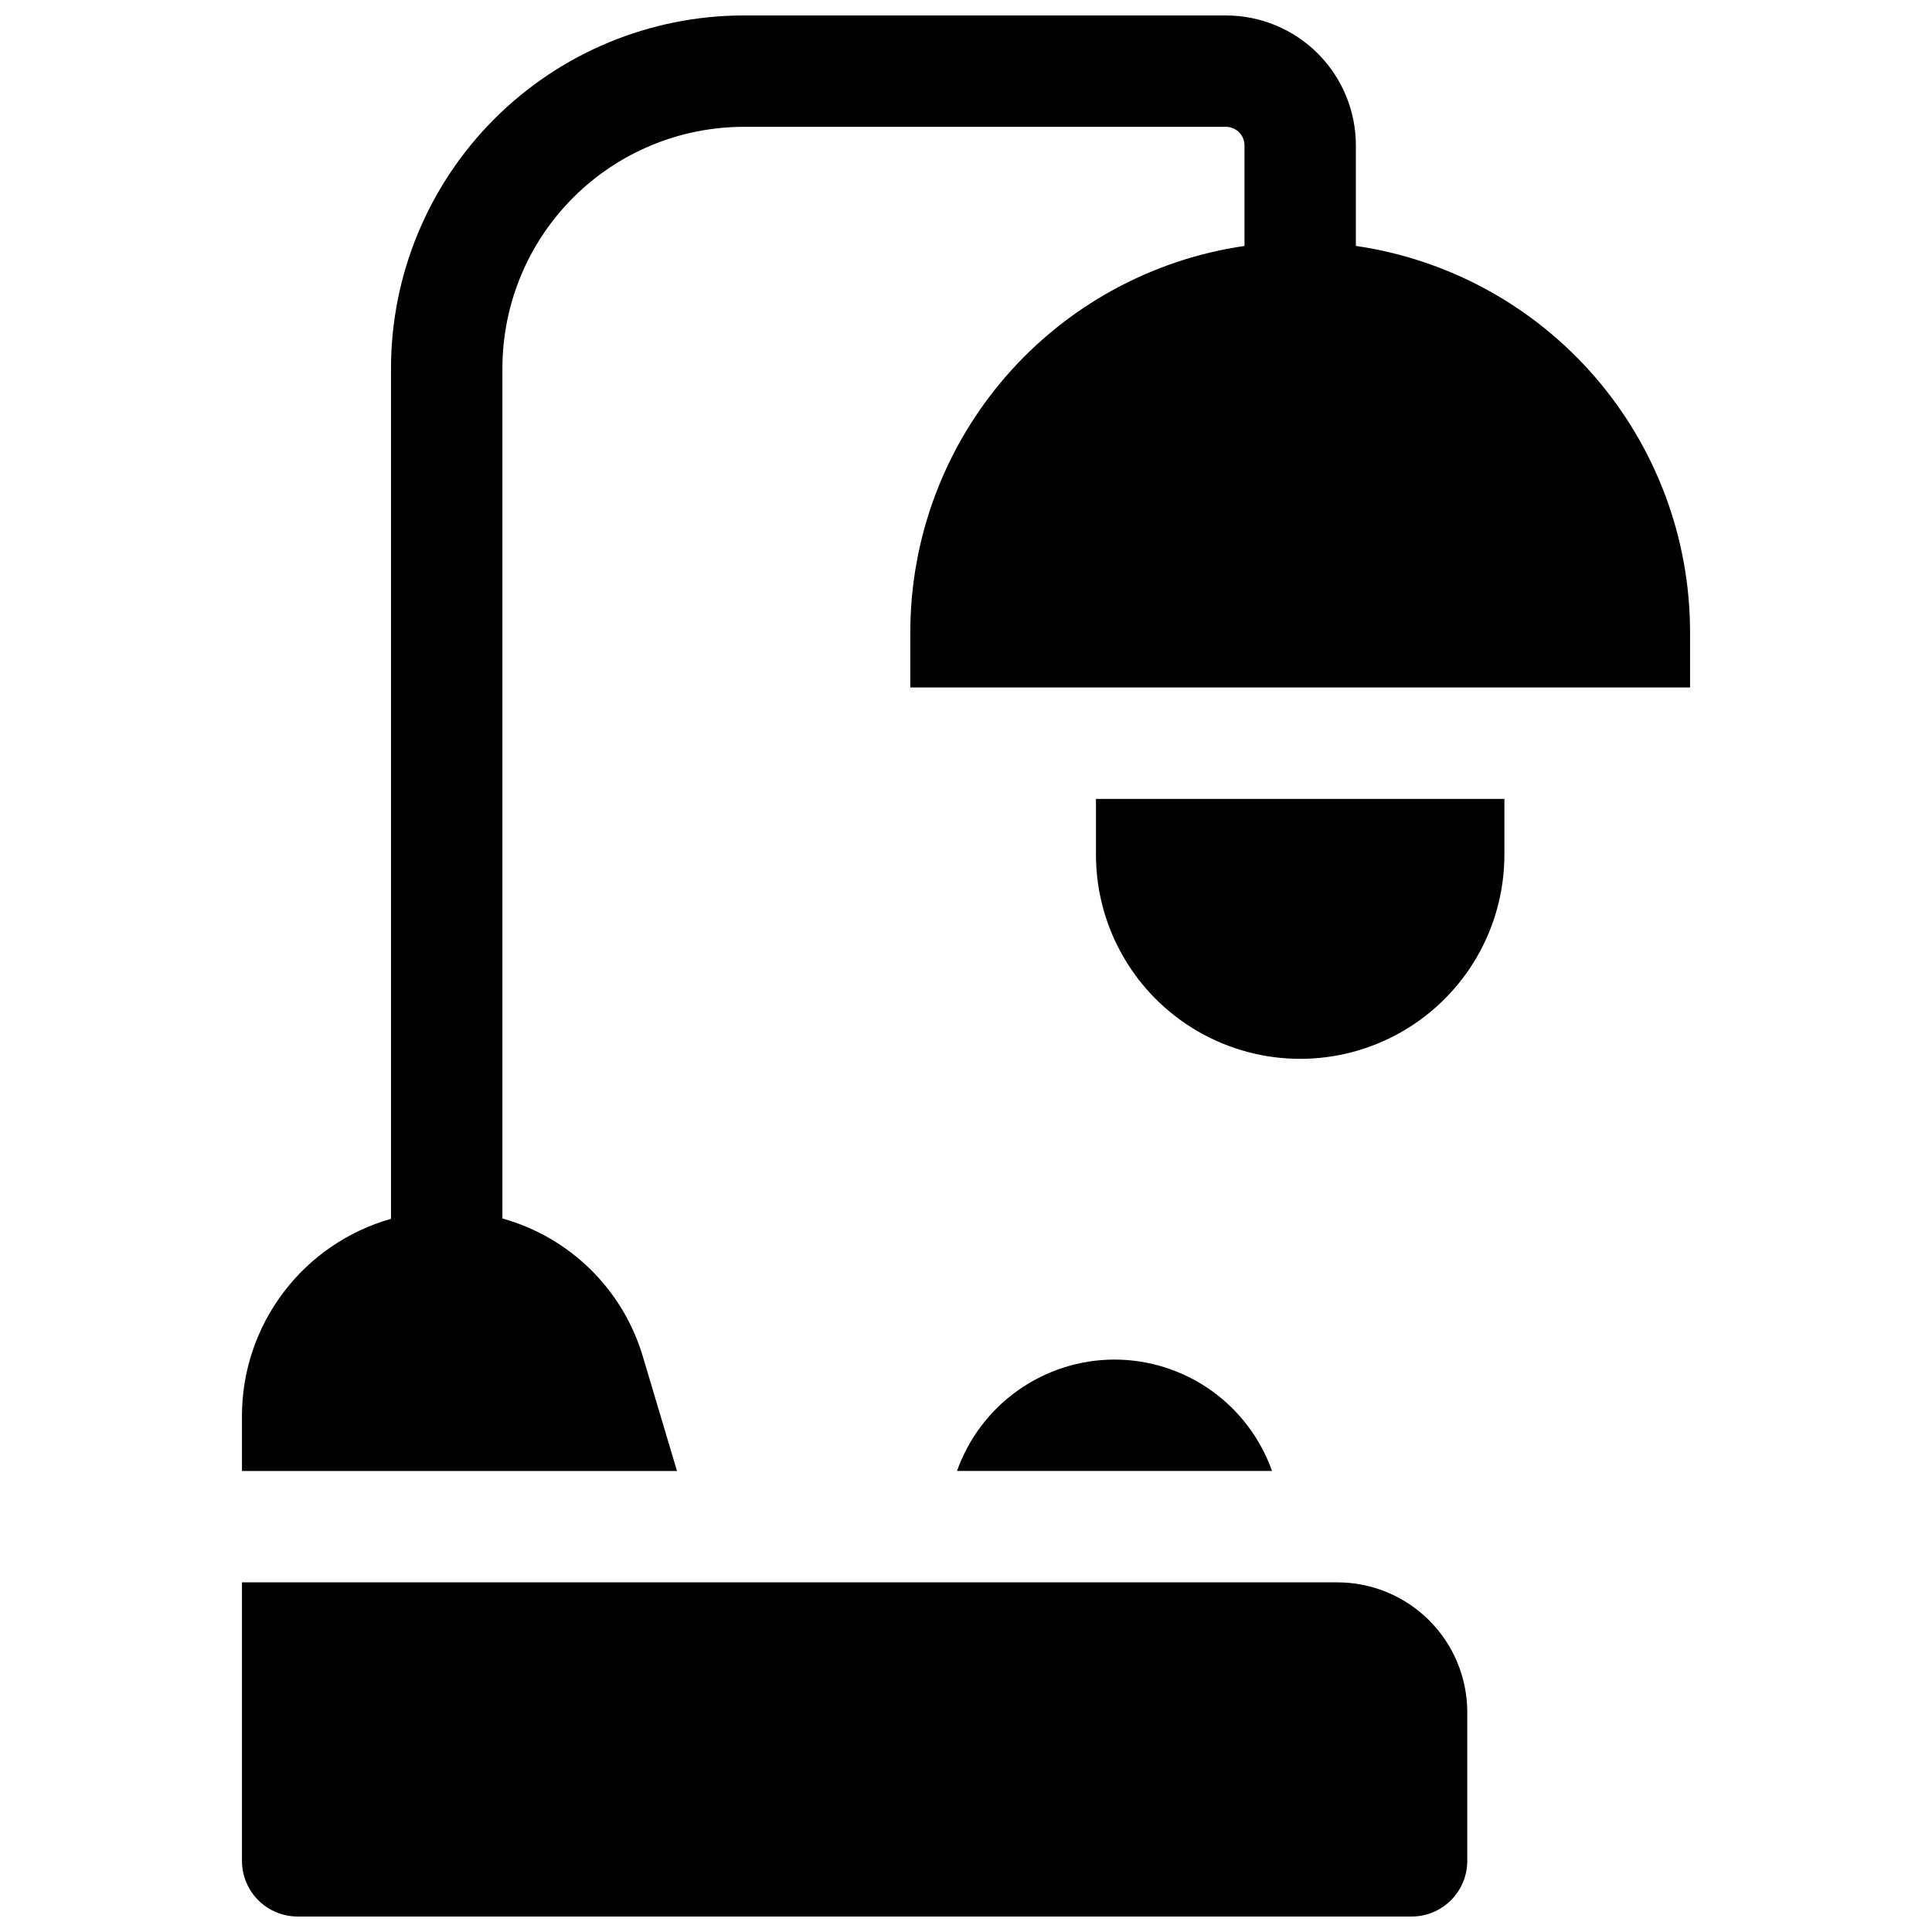
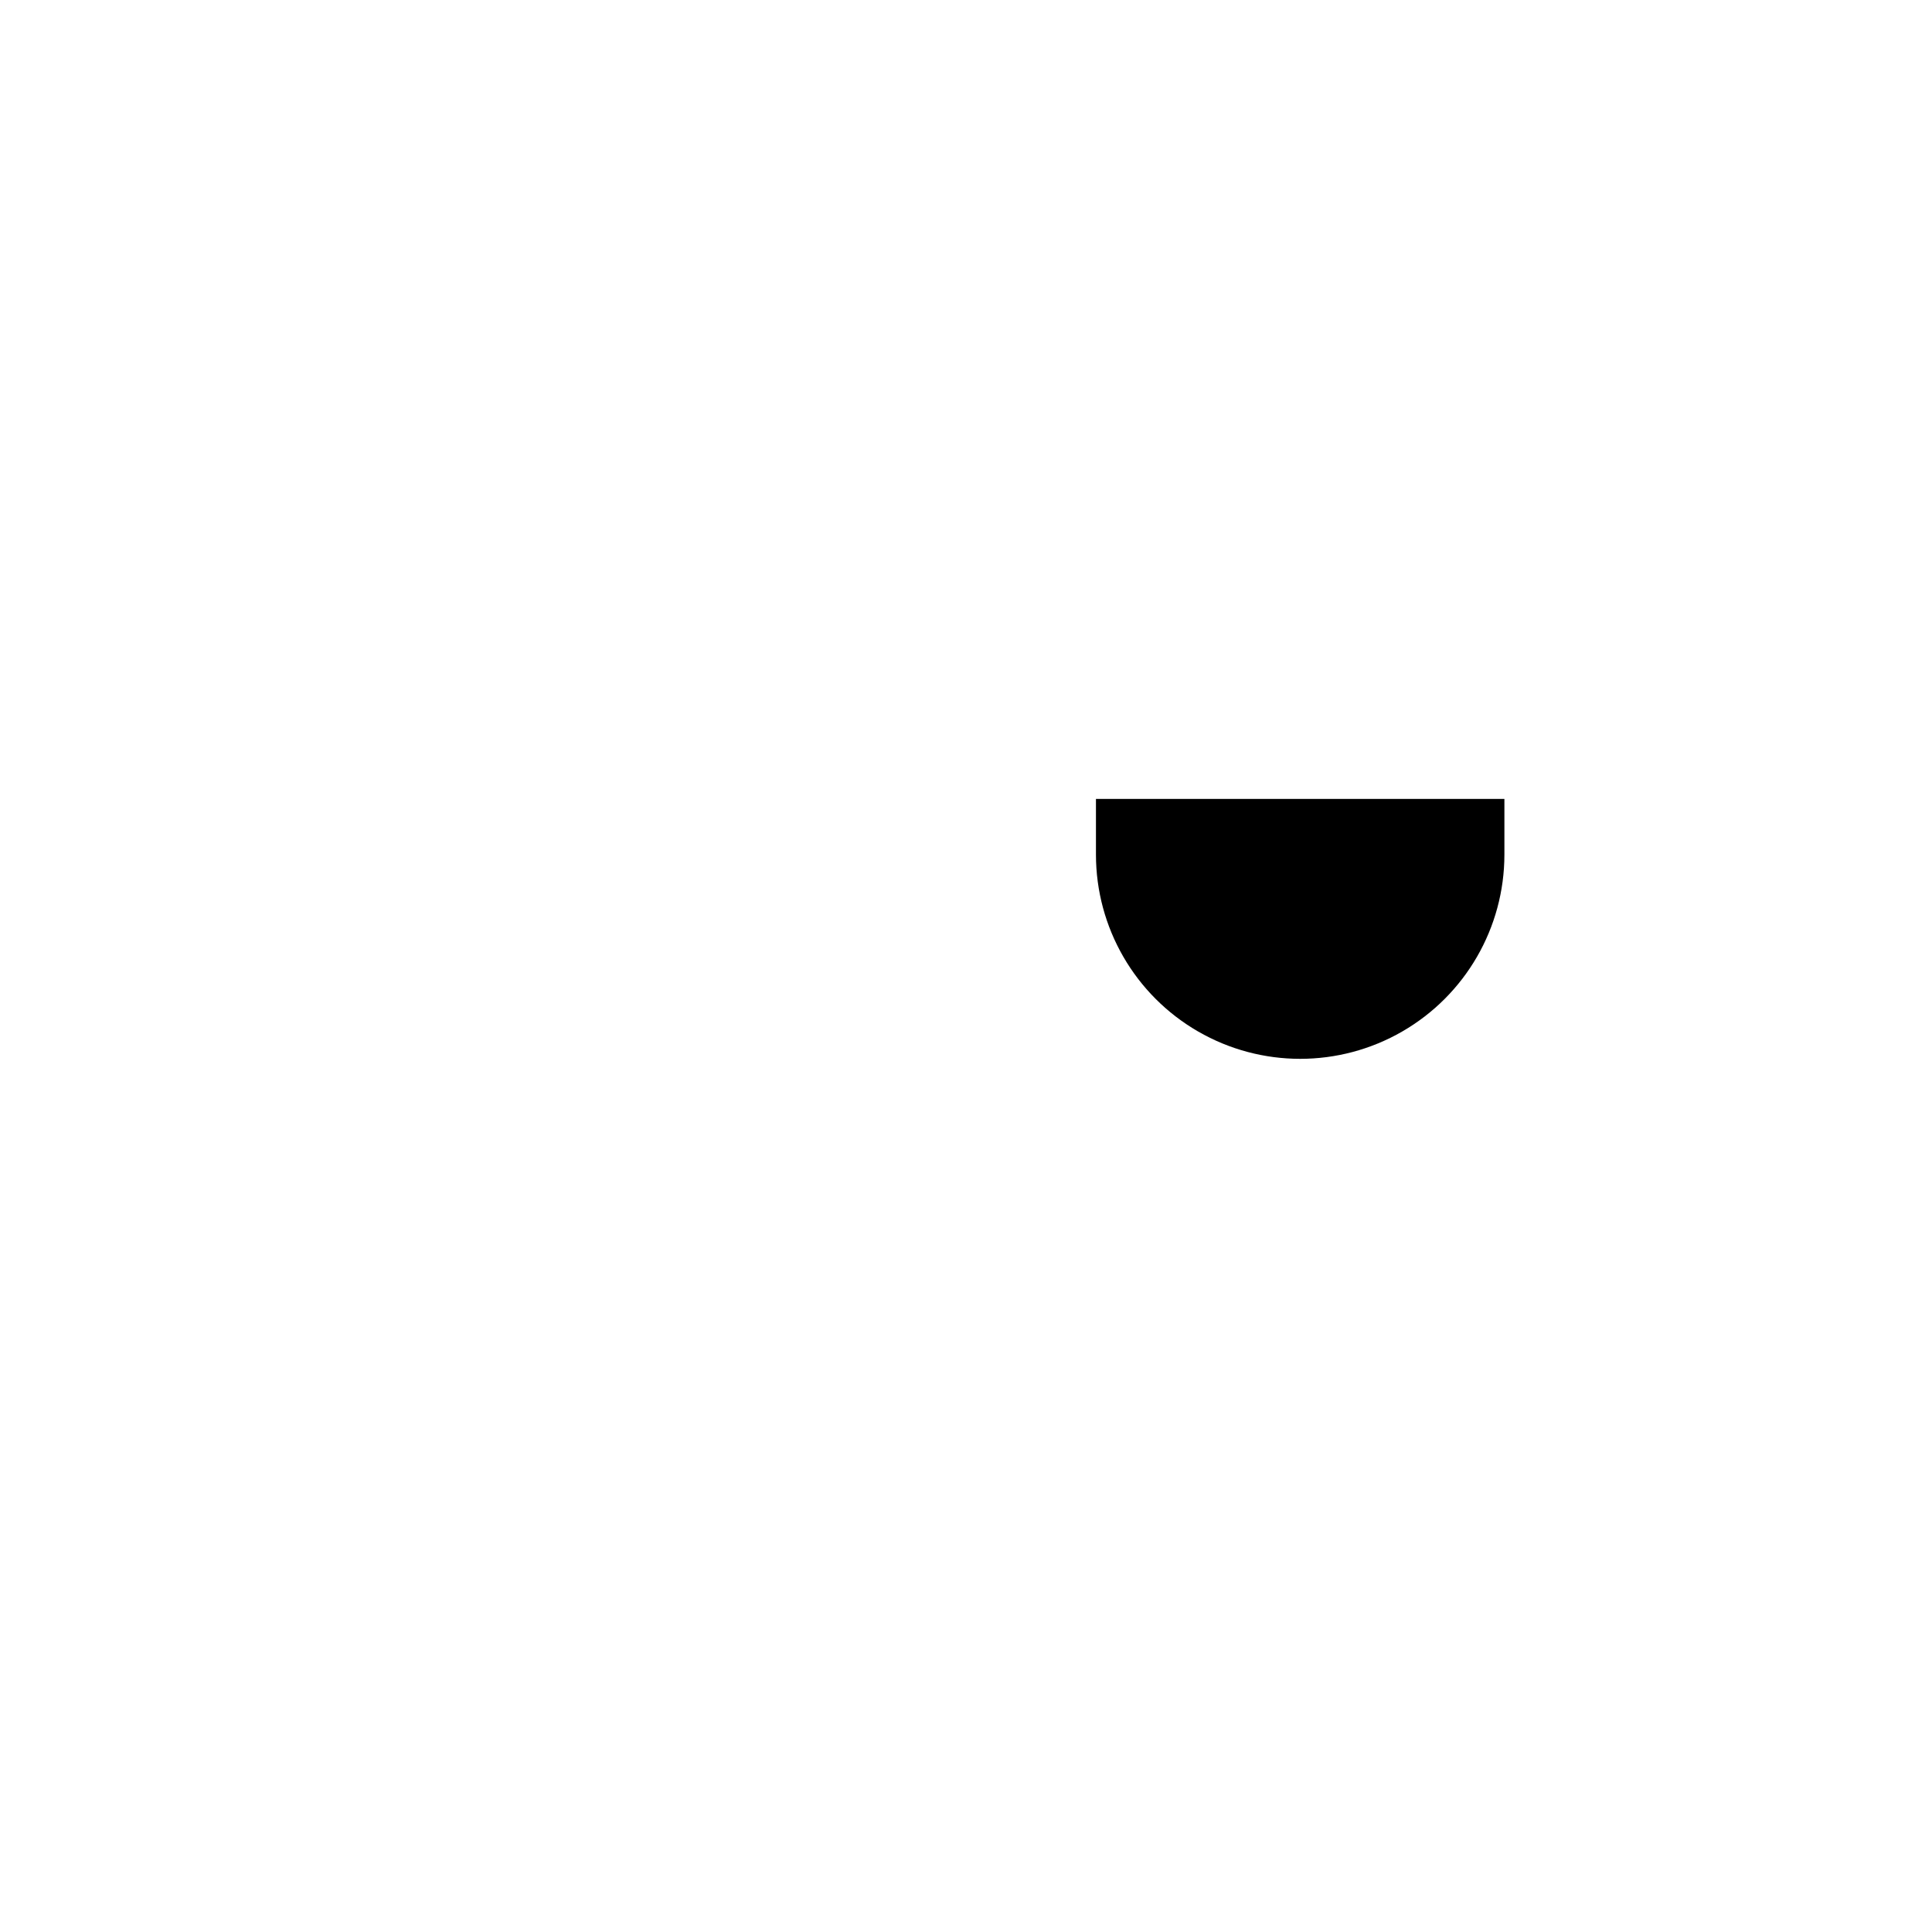
<svg xmlns="http://www.w3.org/2000/svg" width="800px" height="800px" version="1.1" viewBox="144 144 512 512">
  <defs>
    <clipPath id="b">
-       <path d="m208 563h325v88.902h-325z" />
-     </clipPath>
+       </clipPath>
    <clipPath id="a">
-       <path d="m208 148.09h384v385.91h-384z" />
-     </clipPath>
+       </clipPath>
  </defs>
  <g clip-path="url(#b)">
-     <path d="m498.4 563.34h-290.28v73.801c0 3.914 1.555 7.668 4.324 10.438 2.769 2.766 6.523 4.32 10.438 4.32h295.2c3.914 0 7.668-1.555 10.438-4.32 2.769-2.769 4.324-6.523 4.324-10.438v-39.363c0-9.133-3.629-17.891-10.09-24.352-6.457-6.457-15.219-10.086-24.352-10.086z" />
-   </g>
+     </g>
  <g clip-path="url(#a)">
-     <path d="m503.32 209.18v-26.645c0-9.137-3.629-17.895-10.09-24.355-6.457-6.457-15.219-10.086-24.352-10.086h-127.78c-24.785 0.027-48.547 9.887-66.07 27.41-17.523 17.527-27.383 41.285-27.41 66.07v225.43c-11.363 3.227-21.367 10.066-28.492 19.484-7.129 9.418-10.992 20.906-11.008 32.715v14.625h115.29l-9.012-30.219c-5.254-17.844-19.336-31.711-37.254-36.695v-225.34c0.02-16.957 6.766-33.215 18.754-45.203 11.992-11.992 28.25-18.738 45.207-18.758h127.78c1.305 0 2.555 0.52 3.481 1.441 0.922 0.922 1.438 2.176 1.438 3.481v26.645c-24.574 3.578-47.043 15.879-63.305 34.652-16.258 18.773-25.223 42.77-25.254 67.605v14.762h206.64v-14.762c-0.031-24.836-8.996-48.832-25.254-67.605-16.258-18.773-38.73-31.074-63.305-34.652z" />
-   </g>
+     </g>
  <path d="m434.44 370.48c0 19.336 10.316 37.203 27.062 46.871 16.742 9.668 37.375 9.668 54.117 0 16.746-9.668 27.062-27.535 27.062-46.871v-14.758h-108.24z" />
-   <path d="m439.36 504.3c-9.152 0.008-18.078 2.852-25.555 8.137-7.473 5.285-13.125 12.754-16.188 21.383h83.484c-3.062-8.629-8.719-16.098-16.191-21.383s-16.398-8.129-25.551-8.137z" />
</svg>